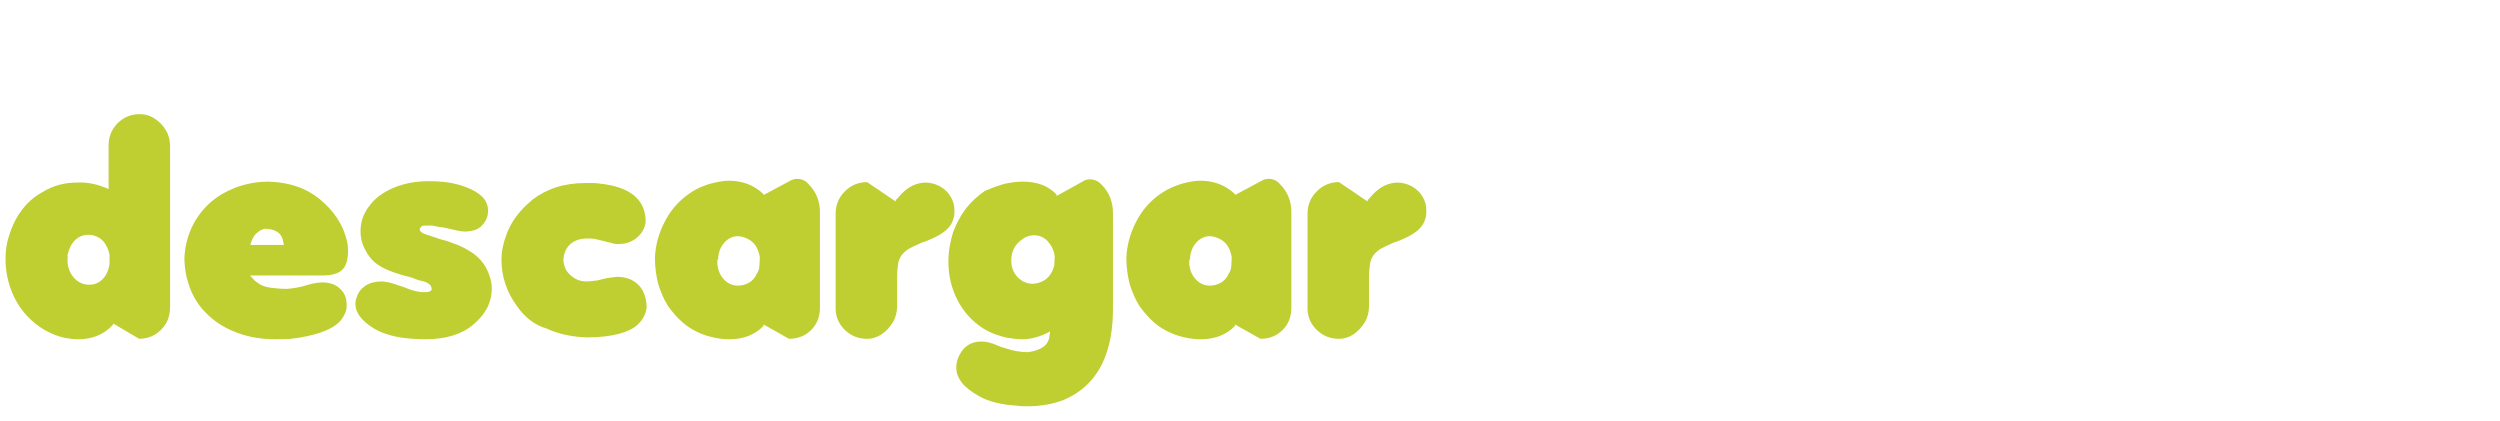
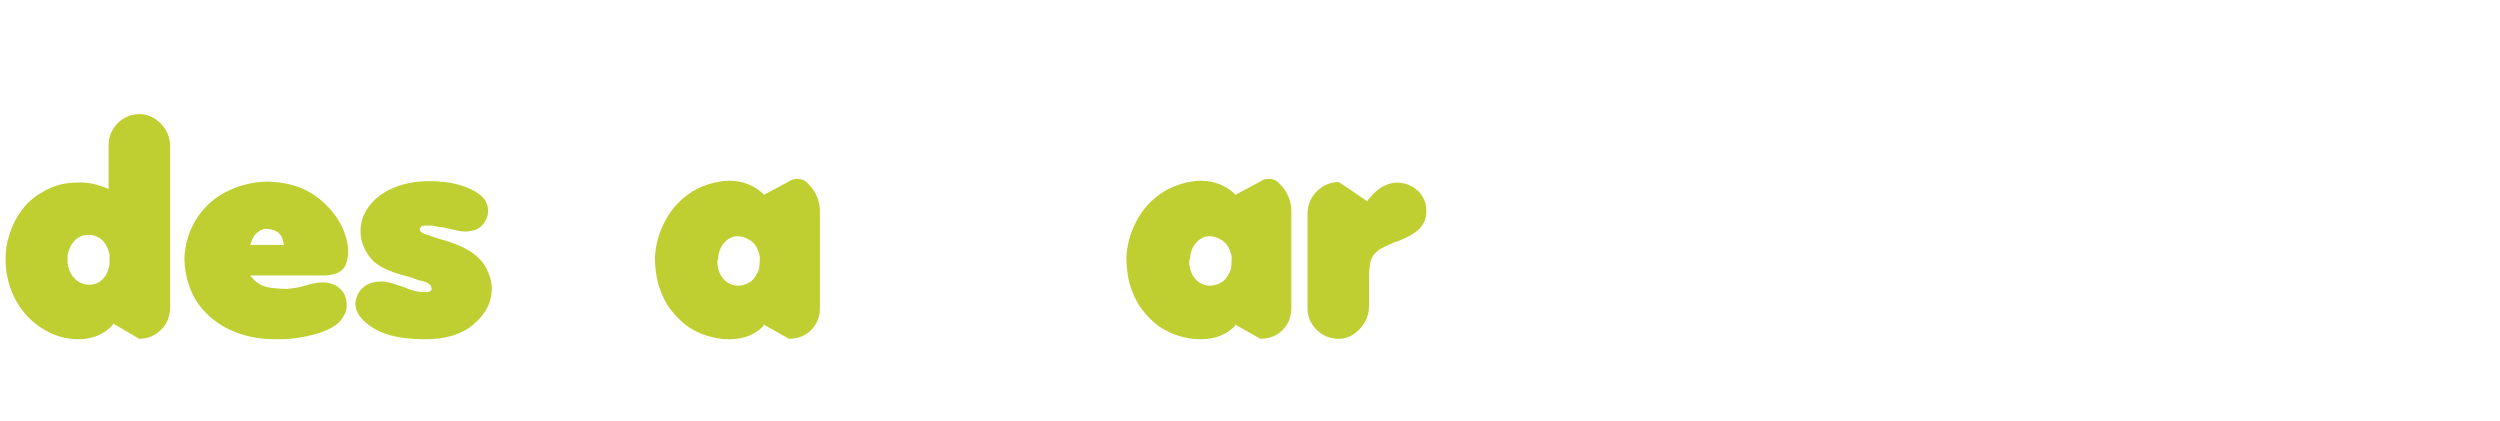
<svg xmlns="http://www.w3.org/2000/svg" version="1.1" id="Capa_1" x="0px" y="0px" viewBox="0 0 540.9 91" style="enable-background:new 0 0 540.9 91;" xml:space="preserve">
  <style type="text/css">
	.st0{fill:#BFCE31;}
</style>
  <g>
    <path class="st0" d="M22.5,40.5c0.4,0.1,0.7,0.3,1,0.4v-9.4c0-1.9,0.6-3.4,1.9-4.8c1.3-1.3,2.9-2,4.8-2c1.2,0,2.3,0.3,3.3,1   c1,0.6,1.8,1.5,2.4,2.5c0.6,1,0.9,2.2,0.9,3.4v34.9c0,1.3-0.3,2.5-0.9,3.5c-0.6,1-1.4,1.8-2.4,2.4c-1,0.6-2.1,0.9-3.4,0.9l-5.6-3.3   v0.2c-1.9,2.1-4.4,3.2-7.6,3.2c-0.8,0-1.8-0.1-2.9-0.3C11,72.4,8.3,70.9,6,68.5c-2.3-2.4-3.8-5.4-4.5-9c-0.2-1.2-0.3-2.3-0.3-3.4   c0-1.4,0.1-2.6,0.4-3.8c0.6-2.4,1.5-4.6,2.8-6.4c1.3-1.9,2.9-3.3,4.9-4.4c2.3-1.4,4.8-2,7.3-2C18.5,39.4,20.5,39.7,22.5,40.5z    M14.6,56.2c0,1.6,0.5,2.9,1.4,3.9c0.9,1,2,1.5,3.3,1.5c1.2,0,2.1-0.4,2.9-1.2c0.8-0.8,1.3-1.9,1.5-3.3v-2   c-0.5-2.3-1.6-3.7-3.6-4.2c-0.5-0.1-0.8-0.1-1-0.1c-1.1,0-2.1,0.4-2.9,1.2c-0.8,0.8-1.3,1.9-1.6,3.2C14.7,55.5,14.6,55.8,14.6,56.2   z" />
    <path class="st0" d="M75.3,54.2c0,2-0.4,3.4-1.3,4.2c-0.8,0.8-2.3,1.2-4.2,1.2H54.1c0.1,0.1,0.4,0.5,1.1,1.2c0.6,0.4,1.1,0.8,1.6,1   c0.5,0.2,1.2,0.4,2.1,0.5s2,0.2,3.2,0.2c1.2-0.1,2.8-0.3,4.6-0.9c1.4-0.4,2.5-0.5,3.1-0.5c1.6,0,2.9,0.5,3.8,1.4   c1,0.9,1.4,2.1,1.4,3.4c0,0.5,0,0.9-0.1,1.2c-0.2,0.8-0.6,1.4-1,2s-1.1,1.1-1.8,1.6c-0.8,0.5-1.8,0.9-3.2,1.4   c-1.7,0.5-3.4,0.9-5.2,1.1c-1.2,0.2-2.6,0.2-4,0.2c-2.9,0-5.6-0.4-8.1-1.3c-2.5-0.9-4.6-2.1-6.3-3.7c-1.8-1.6-3.1-3.4-4-5.6   s-1.4-4.5-1.4-7c0.1-2.2,0.6-4.4,1.5-6.4c0.9-2,2.2-3.8,3.8-5.3c1.6-1.5,3.5-2.6,5.7-3.5c2.2-0.8,4.6-1.3,7.1-1.3   c3.4,0.1,6.4,0.8,9,2.3c1.6,0.9,3,2.1,4.3,3.5s2.2,2.9,2.9,4.4C74.9,51.2,75.3,52.7,75.3,54.2z M54.2,53h7.2c0-0.2,0-0.4-0.1-0.6   c-0.3-2-1.7-2.9-4.1-2.9c-1.4,0.4-2.4,1.4-2.9,3C54.2,52.7,54.2,52.8,54.2,53z" />
    <path class="st0" d="M80.8,71c-2.6-1.6-3.9-3.4-3.9-5.2c0-0.6,0.1-1.1,0.3-1.5c0.3-1.1,1-1.9,1.9-2.5c0.9-0.6,2.1-0.9,3.4-0.9   c0.8,0,1.8,0.2,3,0.6l1.2,0.4l0.9,0.3c1.3,0.6,2.6,0.9,3.6,1h0.4h0.7c0.5,0,0.9-0.2,1.1-0.5c0-0.6-0.2-1.1-0.7-1.3   c0,0-0.1,0-0.1-0.1c-0.1,0-0.1-0.1-0.2-0.1c0,0-0.1-0.1-0.1-0.1l-0.6-0.2l-1.2-0.3L88.9,60l-1.2-0.3c-1.8-0.5-3.3-1-4.5-1.6   c-1.2-0.6-2.1-1.2-2.8-2s-1.2-1.6-1.7-2.7c-0.5-1.1-0.7-2.3-0.7-3.4c0-1.9,0.6-3.7,1.8-5.3c1.2-1.7,2.9-3,5.2-4s4.9-1.5,7.8-1.5   c2.3,0,4.4,0.2,6.2,0.7c2.9,0.8,4.8,1.9,5.8,3.2c0.5,0.7,0.8,1.5,0.8,2.5c0,1-0.3,1.9-0.9,2.7c-0.6,0.8-1.4,1.4-2.5,1.6   c-0.5,0.1-1,0.2-1.5,0.2c-0.8,0-1.8-0.2-3-0.5l-1.8-0.4L95,49.1l-1-0.2c-0.3-0.1-0.5-0.1-0.7-0.1c-1.2,0-1.8,0-2,0.1L91.2,49   l-0.2,0.2c-0.1,0.1-0.2,0.3-0.2,0.4c0,0.3,0.2,0.5,0.6,0.8c0.1,0,0.1,0.1,0.2,0.1c0.1,0,0.1,0.1,0.2,0.1l0.6,0.2l0.9,0.3l2.1,0.7   l1.5,0.4l1.3,0.5c1.3,0.4,2.6,1.1,4,2c1.3,0.9,2.4,2.1,3.1,3.5c0.7,1.4,1.1,2.8,1.1,4.2c0,3.1-1.4,5.7-4.1,7.9   c-2.5,2.1-6,3.1-10.2,3.1c-0.6,0-1.4,0-2.7-0.1C85.8,73.1,82.9,72.3,80.8,71z" />
-     <path class="st0" d="M111.9,66.3c-2.3-3.1-3.4-6.5-3.4-10.1c0-1.8,0.4-3.7,1.1-5.5c0.7-1.9,1.7-3.5,3-5c0.9-1,1.8-1.8,2.6-2.5   c1.6-1.2,3.3-2.1,5.2-2.7c1.9-0.6,4-0.9,6.3-0.9c1.3,0,2.2,0,2.9,0.1c6.8,0.7,10.1,3.5,10.1,8.3c-0.2,1.5-0.9,2.6-2,3.5   c-1.1,0.9-2.4,1.3-4,1.3c-0.3,0-0.6,0-1-0.1l-0.3-0.1l-1.6-0.4l-0.8-0.2l-1.3-0.3c-0.4-0.1-0.9-0.1-1.6-0.1c-1.6,0-2.8,0.4-3.8,1.3   c-0.9,0.9-1.4,2.1-1.4,3.5c0.1,0.9,0.3,1.6,0.7,2.2c0.4,0.6,0.9,1.1,1.7,1.6c0.8,0.5,1.7,0.7,2.7,0.7c0.5,0,1.2-0.1,1.9-0.2h0.2   l2.1-0.5c0.6-0.1,1.3-0.2,2.3-0.3c2,0,3.5,0.6,4.7,1.8c1.1,1.2,1.7,2.8,1.7,4.9c-0.2,1.3-0.7,2.4-1.7,3.4c-0.9,1-2.4,1.7-4.2,2.2   s-4.2,0.8-6.9,0.8c-3.3-0.1-6.2-0.7-8.8-1.9C115.6,70.3,113.5,68.6,111.9,66.3z" />
    <path class="st0" d="M154.7,39.5c1.3-0.3,2.3-0.4,3-0.4c3,0,5.5,1,7.5,2.9v0.2l5.6-3c0.5-0.3,1-0.5,1.7-0.5c1,0,1.8,0.4,2.4,1.1   c1.7,1.7,2.5,3.7,2.5,6.1v20.6c0,2-0.6,3.6-1.9,4.9s-2.9,1.9-4.8,1.9l-5.5-3.1v0.3c-1.8,1.9-4.3,2.9-7.4,2.9c-1,0-2.2-0.1-3.5-0.4   c-1.8-0.4-3.6-1.1-5.4-2.3c-1.7-1.2-3.2-2.8-4.5-4.7c-0.9-1.5-1.5-3-2-4.6c-0.4-1.6-0.7-3.5-0.7-5.6c0.1-2.7,0.8-5.2,2-7.6   s2.7-4.2,4.6-5.7C150.3,40.9,152.4,40,154.7,39.5z M155.2,56.6c0,1.4,0.4,2.6,1.2,3.6c0.9,1.1,2,1.6,3.3,1.6c0.8,0,1.5-0.2,2.3-0.6   c0.7-0.4,1.3-1,1.7-1.9c0.4-0.6,0.6-1.2,0.6-1.7c0-0.5,0.1-1.1,0.1-1.9c-0.3-2-1.2-3.4-2.8-4.1c-0.7-0.3-1.3-0.5-1.9-0.5   c-1.1,0-2,0.4-2.8,1.2c-0.8,0.8-1.3,1.8-1.5,3.2c0,0.2,0,0.4,0,0.5C155.2,56.2,155.2,56.4,155.2,56.6z" />
-     <path class="st0" d="M187.6,73.3c-1.9,0-3.4-0.6-4.8-1.9c-1.3-1.3-2-2.8-2-4.7V46.2c0-1.9,0.7-3.5,2-4.8c1.3-1.3,2.9-2,4.8-2   l6.2,4.2v-0.3l0.4-0.4l0.7-0.8c1.6-1.7,3.3-2.5,5.2-2.6c0.7,0,1.2,0.1,1.7,0.2c1.2,0.3,2.2,0.9,3,1.7c0.8,0.8,1.3,1.8,1.6,2.9   c0.1,0.7,0.1,1.2,0.1,1.5c0,1.4-0.5,2.7-1.5,3.7s-2.6,1.9-4.7,2.7c-0.2,0.1-0.4,0.1-0.6,0.2c-0.2,0.1-0.4,0.1-0.7,0.3   c-1,0.4-1.8,0.8-2.5,1.2c-0.6,0.4-1.1,0.9-1.5,1.4c-0.3,0.5-0.6,1.1-0.7,1.9c-0.1,0.7-0.2,1.8-0.2,3v6c0,1.3-0.3,2.5-0.9,3.5   s-1.4,1.9-2.4,2.6C189.9,72.9,188.8,73.3,187.6,73.3z" />
-     <path class="st0" d="M218.2,39.6c1.1-0.2,2.1-0.3,3.2-0.3c3,0,5.4,0.9,7.2,2.8v0.3l5.6-3.1c0.4-0.3,1-0.5,1.6-0.5   c1,0,1.8,0.4,2.5,1.1c1.7,1.7,2.5,3.8,2.5,6.2v20.7c0,3.4-0.4,6.4-1.2,9c-0.8,2.6-2,4.8-3.6,6.6c-1.6,1.8-3.5,3.1-5.8,4.1   c-2.3,0.9-4.9,1.4-7.9,1.4c-0.8,0-1.5,0-1.9-0.1c-3.7-0.2-6.5-0.9-8.6-2.1c-1.6-0.9-2.9-1.9-3.7-2.9c-0.8-1.1-1.2-2.1-1.2-3.3   c0-0.8,0.2-1.7,0.6-2.5c1-2.1,2.6-3.1,4.8-3.1c0.8,0,1.5,0.1,2.3,0.4h0.1l2,0.8c0.1,0,0.2,0.1,0.4,0.1c0.2,0.1,0.4,0.1,0.6,0.2   c1.5,0.5,3.1,0.8,4.7,0.8c1.5-0.2,2.6-0.6,3.4-1.2s1.2-1.4,1.3-2.5c0-0.2,0.1-0.5,0.1-0.8c-2,1.1-4,1.7-6,1.7   c-0.8,0-1.8-0.1-3.2-0.3c-1.8-0.4-3.6-1-5.2-2c-2.4-1.5-4.3-3.6-5.6-6.1c-1.3-2.5-2-5.3-2-8.4c0-2.3,0.4-4.3,1-6.3   c0.7-1.9,1.6-3.6,2.8-5.2c1.2-1.5,2.6-2.8,4.1-3.8C214.8,40.6,216.5,39.9,218.2,39.6z M218.8,56.4c0,1.5,0.5,2.7,1.4,3.6   c0.9,0.9,2,1.4,3.2,1.4c0.4,0,0.9-0.1,1.3-0.2c1.7-0.5,2.9-1.7,3.4-3.8c0-0.5,0.1-1.1,0.1-2c-0.2-1.4-0.8-2.4-1.6-3.3   c-0.8-0.8-1.8-1.2-2.9-1.2c-0.4,0-0.8,0.1-1.3,0.2c-0.8,0.3-1.5,0.8-2.2,1.5C219.2,53.7,218.8,54.9,218.8,56.4z" />
    <path class="st0" d="M256.7,39.5c1.3-0.3,2.3-0.4,3-0.4c3,0,5.5,1,7.5,2.9v0.2l5.6-3c0.5-0.3,1-0.5,1.7-0.5c1,0,1.8,0.4,2.4,1.1   c1.7,1.7,2.5,3.7,2.5,6.1v20.6c0,2-0.6,3.6-1.9,4.9s-2.9,1.9-4.8,1.9l-5.5-3.1v0.3c-1.8,1.9-4.3,2.9-7.4,2.9c-1,0-2.2-0.1-3.5-0.4   c-1.8-0.4-3.6-1.1-5.4-2.3c-1.7-1.2-3.2-2.8-4.5-4.7c-0.9-1.5-1.5-3-2-4.6c-0.4-1.6-0.7-3.5-0.7-5.6c0.1-2.7,0.8-5.2,2-7.6   s2.7-4.2,4.6-5.7C252.4,40.9,254.5,40,256.7,39.5z M257.3,56.6c0,1.4,0.4,2.6,1.2,3.6c0.9,1.1,2,1.6,3.3,1.6c0.8,0,1.5-0.2,2.3-0.6   c0.7-0.4,1.3-1,1.7-1.9c0.4-0.6,0.6-1.2,0.6-1.7c0-0.5,0.1-1.1,0.1-1.9c-0.3-2-1.2-3.4-2.8-4.1c-0.7-0.3-1.3-0.5-1.9-0.5   c-1.1,0-2,0.4-2.8,1.2c-0.8,0.8-1.3,1.8-1.5,3.2c0,0.2,0,0.4,0,0.5C257.3,56.2,257.3,56.4,257.3,56.6z" />
    <path class="st0" d="M289.7,73.3c-1.9,0-3.4-0.6-4.8-1.9c-1.3-1.3-2-2.8-2-4.7V46.2c0-1.9,0.7-3.5,2-4.8c1.3-1.3,2.9-2,4.8-2   l6.2,4.2v-0.3l0.4-0.4l0.7-0.8c1.6-1.7,3.3-2.5,5.2-2.6c0.7,0,1.2,0.1,1.7,0.2c1.2,0.3,2.2,0.9,3,1.7c0.8,0.8,1.3,1.8,1.6,2.9   c0.1,0.7,0.1,1.2,0.1,1.5c0,1.4-0.5,2.7-1.5,3.7s-2.6,1.9-4.7,2.7c-0.2,0.1-0.4,0.1-0.6,0.2c-0.2,0.1-0.4,0.1-0.7,0.3   c-1,0.4-1.8,0.8-2.5,1.2c-0.6,0.4-1.1,0.9-1.5,1.4c-0.3,0.5-0.6,1.1-0.7,1.9c-0.1,0.7-0.2,1.8-0.2,3v6c0,1.3-0.3,2.5-0.9,3.5   s-1.4,1.9-2.4,2.6C292,72.9,290.9,73.3,289.7,73.3z" />
  </g>
</svg>